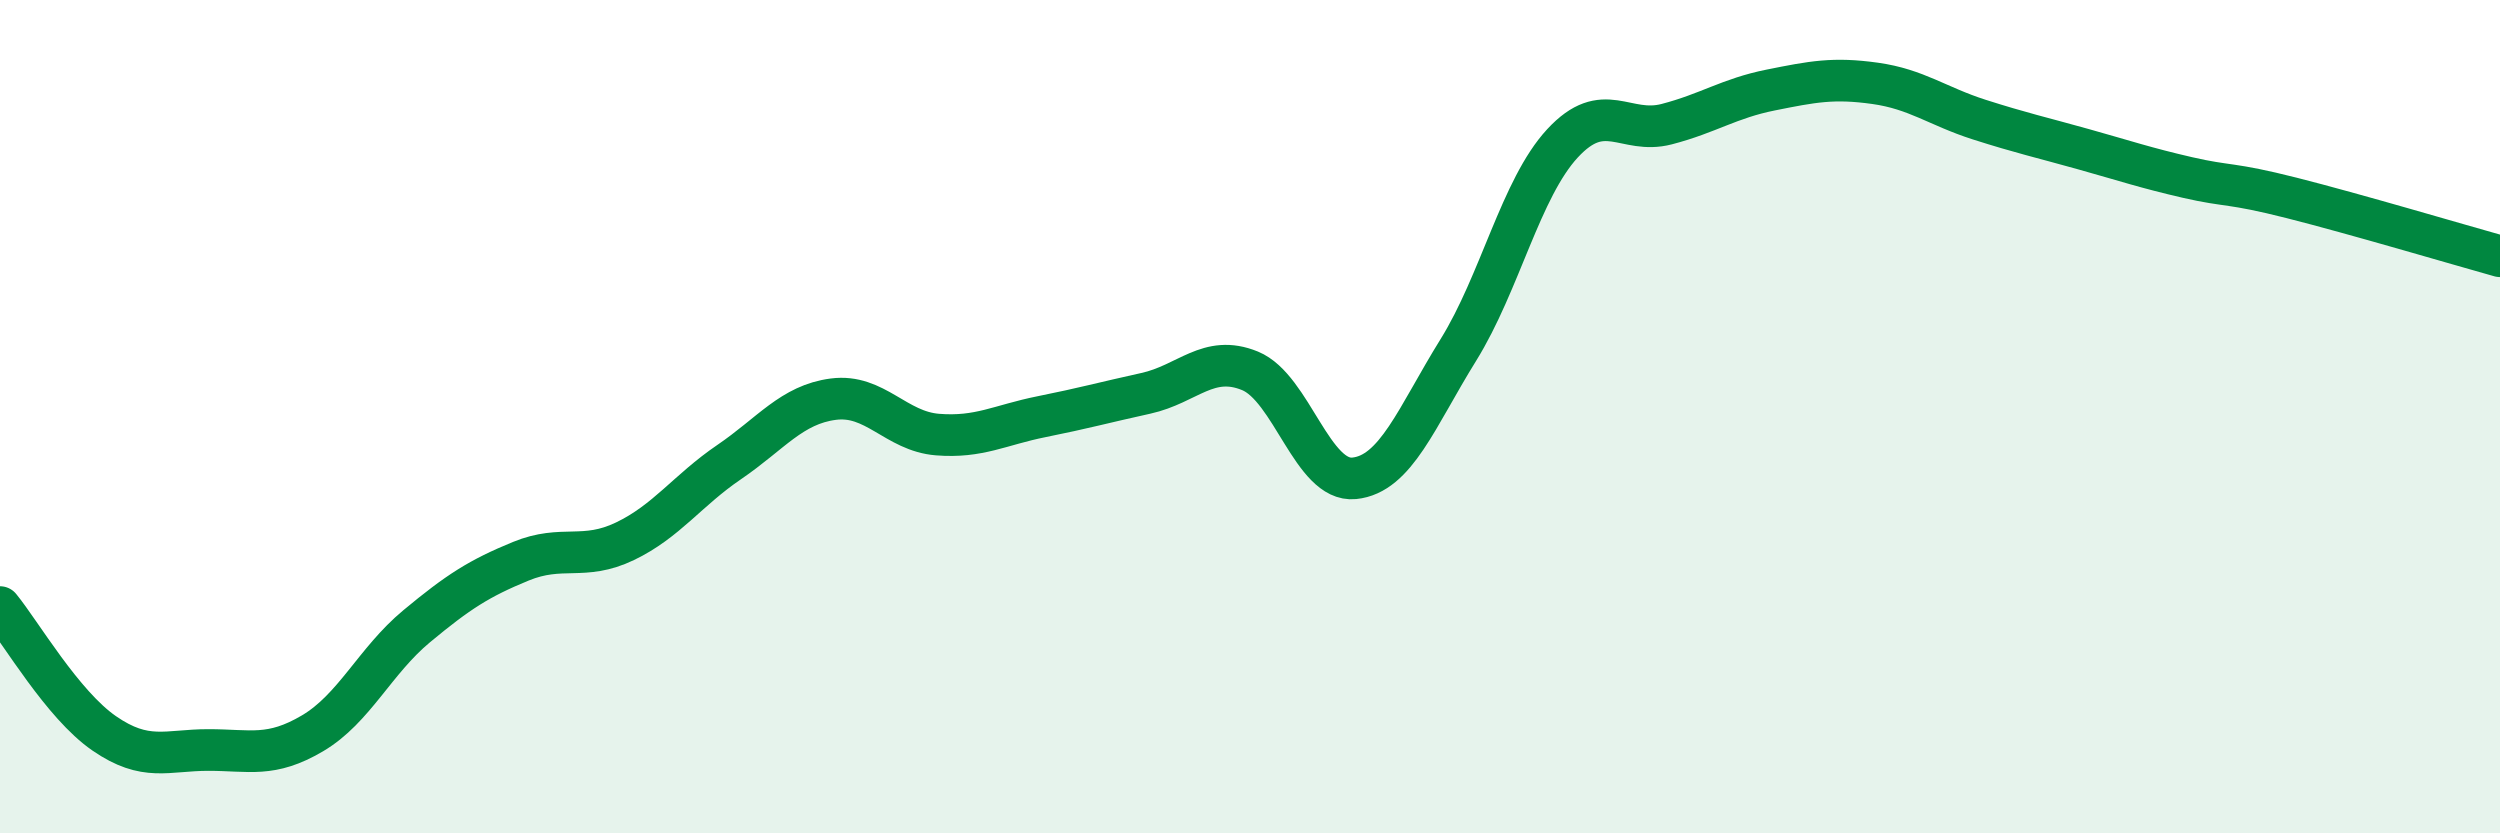
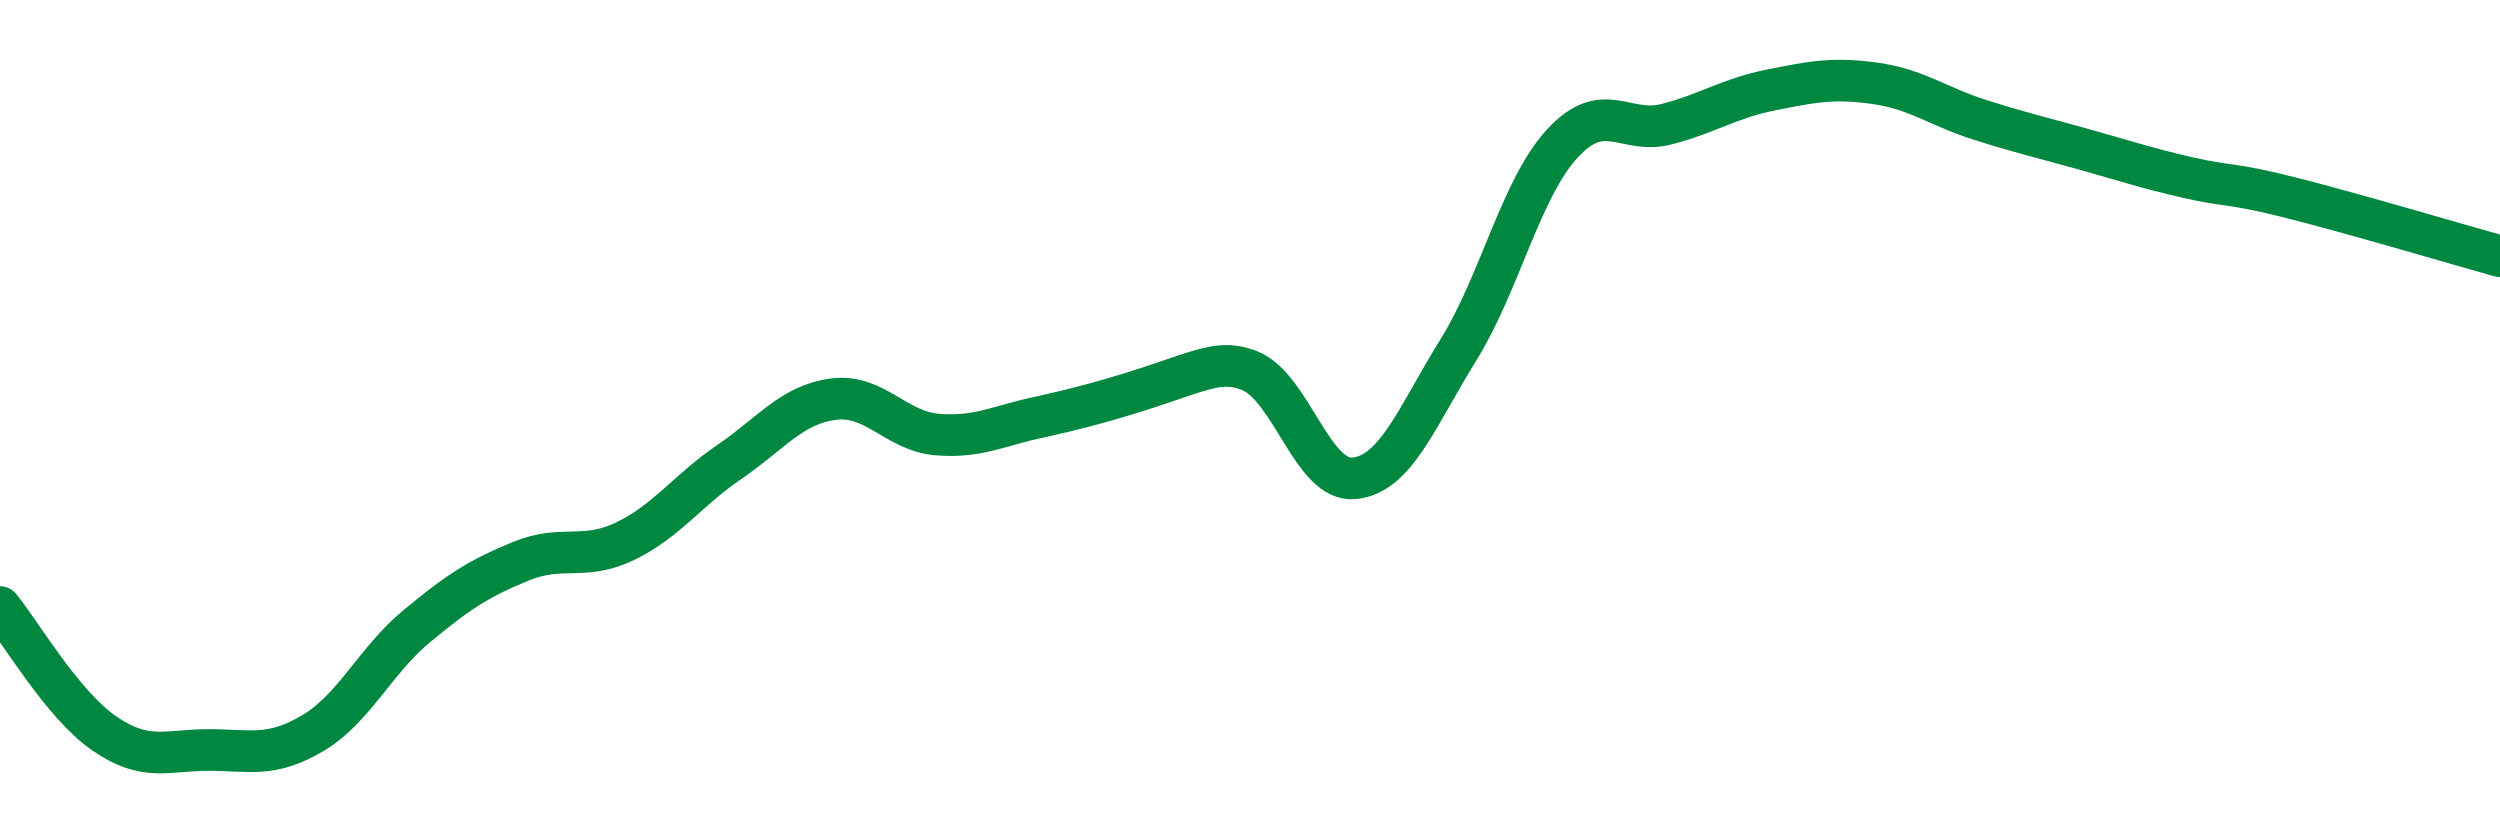
<svg xmlns="http://www.w3.org/2000/svg" width="60" height="20" viewBox="0 0 60 20">
-   <path d="M 0,14.57 C 0.5,15.18 1.5,16.91 2.5,17.6 C 3.5,18.29 4,18 5,18 C 6,18 6.5,18.19 7.5,17.6 C 8.5,17.01 9,15.86 10,15.03 C 11,14.2 11.5,13.88 12.5,13.47 C 13.5,13.06 14,13.47 15,12.99 C 16,12.51 16.5,11.77 17.5,11.09 C 18.5,10.41 19,9.71 20,9.58 C 21,9.45 21.5,10.35 22.5,10.43 C 23.5,10.51 24,10.2 25,10 C 26,9.8 26.5,9.66 27.5,9.44 C 28.5,9.22 29,8.49 30,8.9 C 31,9.31 31.5,11.58 32.5,11.48 C 33.5,11.38 34,10.01 35,8.4 C 36,6.79 36.5,4.52 37.5,3.44 C 38.5,2.36 39,3.24 40,2.98 C 41,2.72 41.5,2.36 42.5,2.16 C 43.5,1.96 44,1.86 45,2 C 46,2.14 46.5,2.55 47.5,2.87 C 48.5,3.19 49,3.3 50,3.58 C 51,3.86 51.5,4.03 52.5,4.26 C 53.5,4.49 53.5,4.37 55,4.75 C 56.5,5.13 59,5.87 60,6.15L60 20L0 20Z" fill="#008740" opacity="0.1" stroke-linecap="round" stroke-linejoin="round" />
-   <path d="M 0,14.57 C 0.5,15.18 1.5,16.91 2.5,17.6 C 3.5,18.29 4,18 5,18 C 6,18 6.5,18.19 7.5,17.6 C 8.5,17.01 9,15.86 10,15.03 C 11,14.2 11.5,13.88 12.5,13.47 C 13.5,13.06 14,13.47 15,12.99 C 16,12.51 16.5,11.77 17.5,11.09 C 18.5,10.41 19,9.71 20,9.58 C 21,9.45 21.5,10.35 22.5,10.43 C 23.5,10.51 24,10.2 25,10 C 26,9.8 26.5,9.66 27.5,9.44 C 28.5,9.22 29,8.49 30,8.9 C 31,9.31 31.5,11.58 32.5,11.48 C 33.5,11.38 34,10.01 35,8.4 C 36,6.79 36.5,4.52 37.5,3.44 C 38.5,2.36 39,3.24 40,2.98 C 41,2.72 41.5,2.36 42.5,2.16 C 43.5,1.96 44,1.86 45,2 C 46,2.14 46.5,2.55 47.5,2.87 C 48.5,3.19 49,3.3 50,3.58 C 51,3.86 51.5,4.03 52.5,4.26 C 53.5,4.49 53.5,4.37 55,4.75 C 56.5,5.13 59,5.87 60,6.15" stroke="#008740" stroke-width="1" fill="none" stroke-linecap="round" stroke-linejoin="round" />
+   <path d="M 0,14.57 C 0.5,15.18 1.5,16.91 2.5,17.6 C 3.5,18.29 4,18 5,18 C 6,18 6.5,18.19 7.5,17.6 C 8.5,17.01 9,15.86 10,15.03 C 11,14.2 11.5,13.88 12.5,13.47 C 13.5,13.06 14,13.47 15,12.99 C 16,12.51 16.5,11.77 17.5,11.09 C 18.5,10.41 19,9.71 20,9.58 C 21,9.45 21.5,10.35 22.5,10.43 C 23.5,10.51 24,10.2 25,10 C 28.5,9.22 29,8.49 30,8.9 C 31,9.31 31.5,11.58 32.5,11.48 C 33.5,11.38 34,10.01 35,8.4 C 36,6.79 36.5,4.52 37.5,3.44 C 38.5,2.36 39,3.24 40,2.98 C 41,2.72 41.5,2.36 42.5,2.16 C 43.5,1.96 44,1.86 45,2 C 46,2.14 46.5,2.55 47.5,2.87 C 48.5,3.19 49,3.3 50,3.58 C 51,3.86 51.5,4.03 52.5,4.26 C 53.5,4.49 53.5,4.37 55,4.75 C 56.5,5.13 59,5.87 60,6.15" stroke="#008740" stroke-width="1" fill="none" stroke-linecap="round" stroke-linejoin="round" />
</svg>